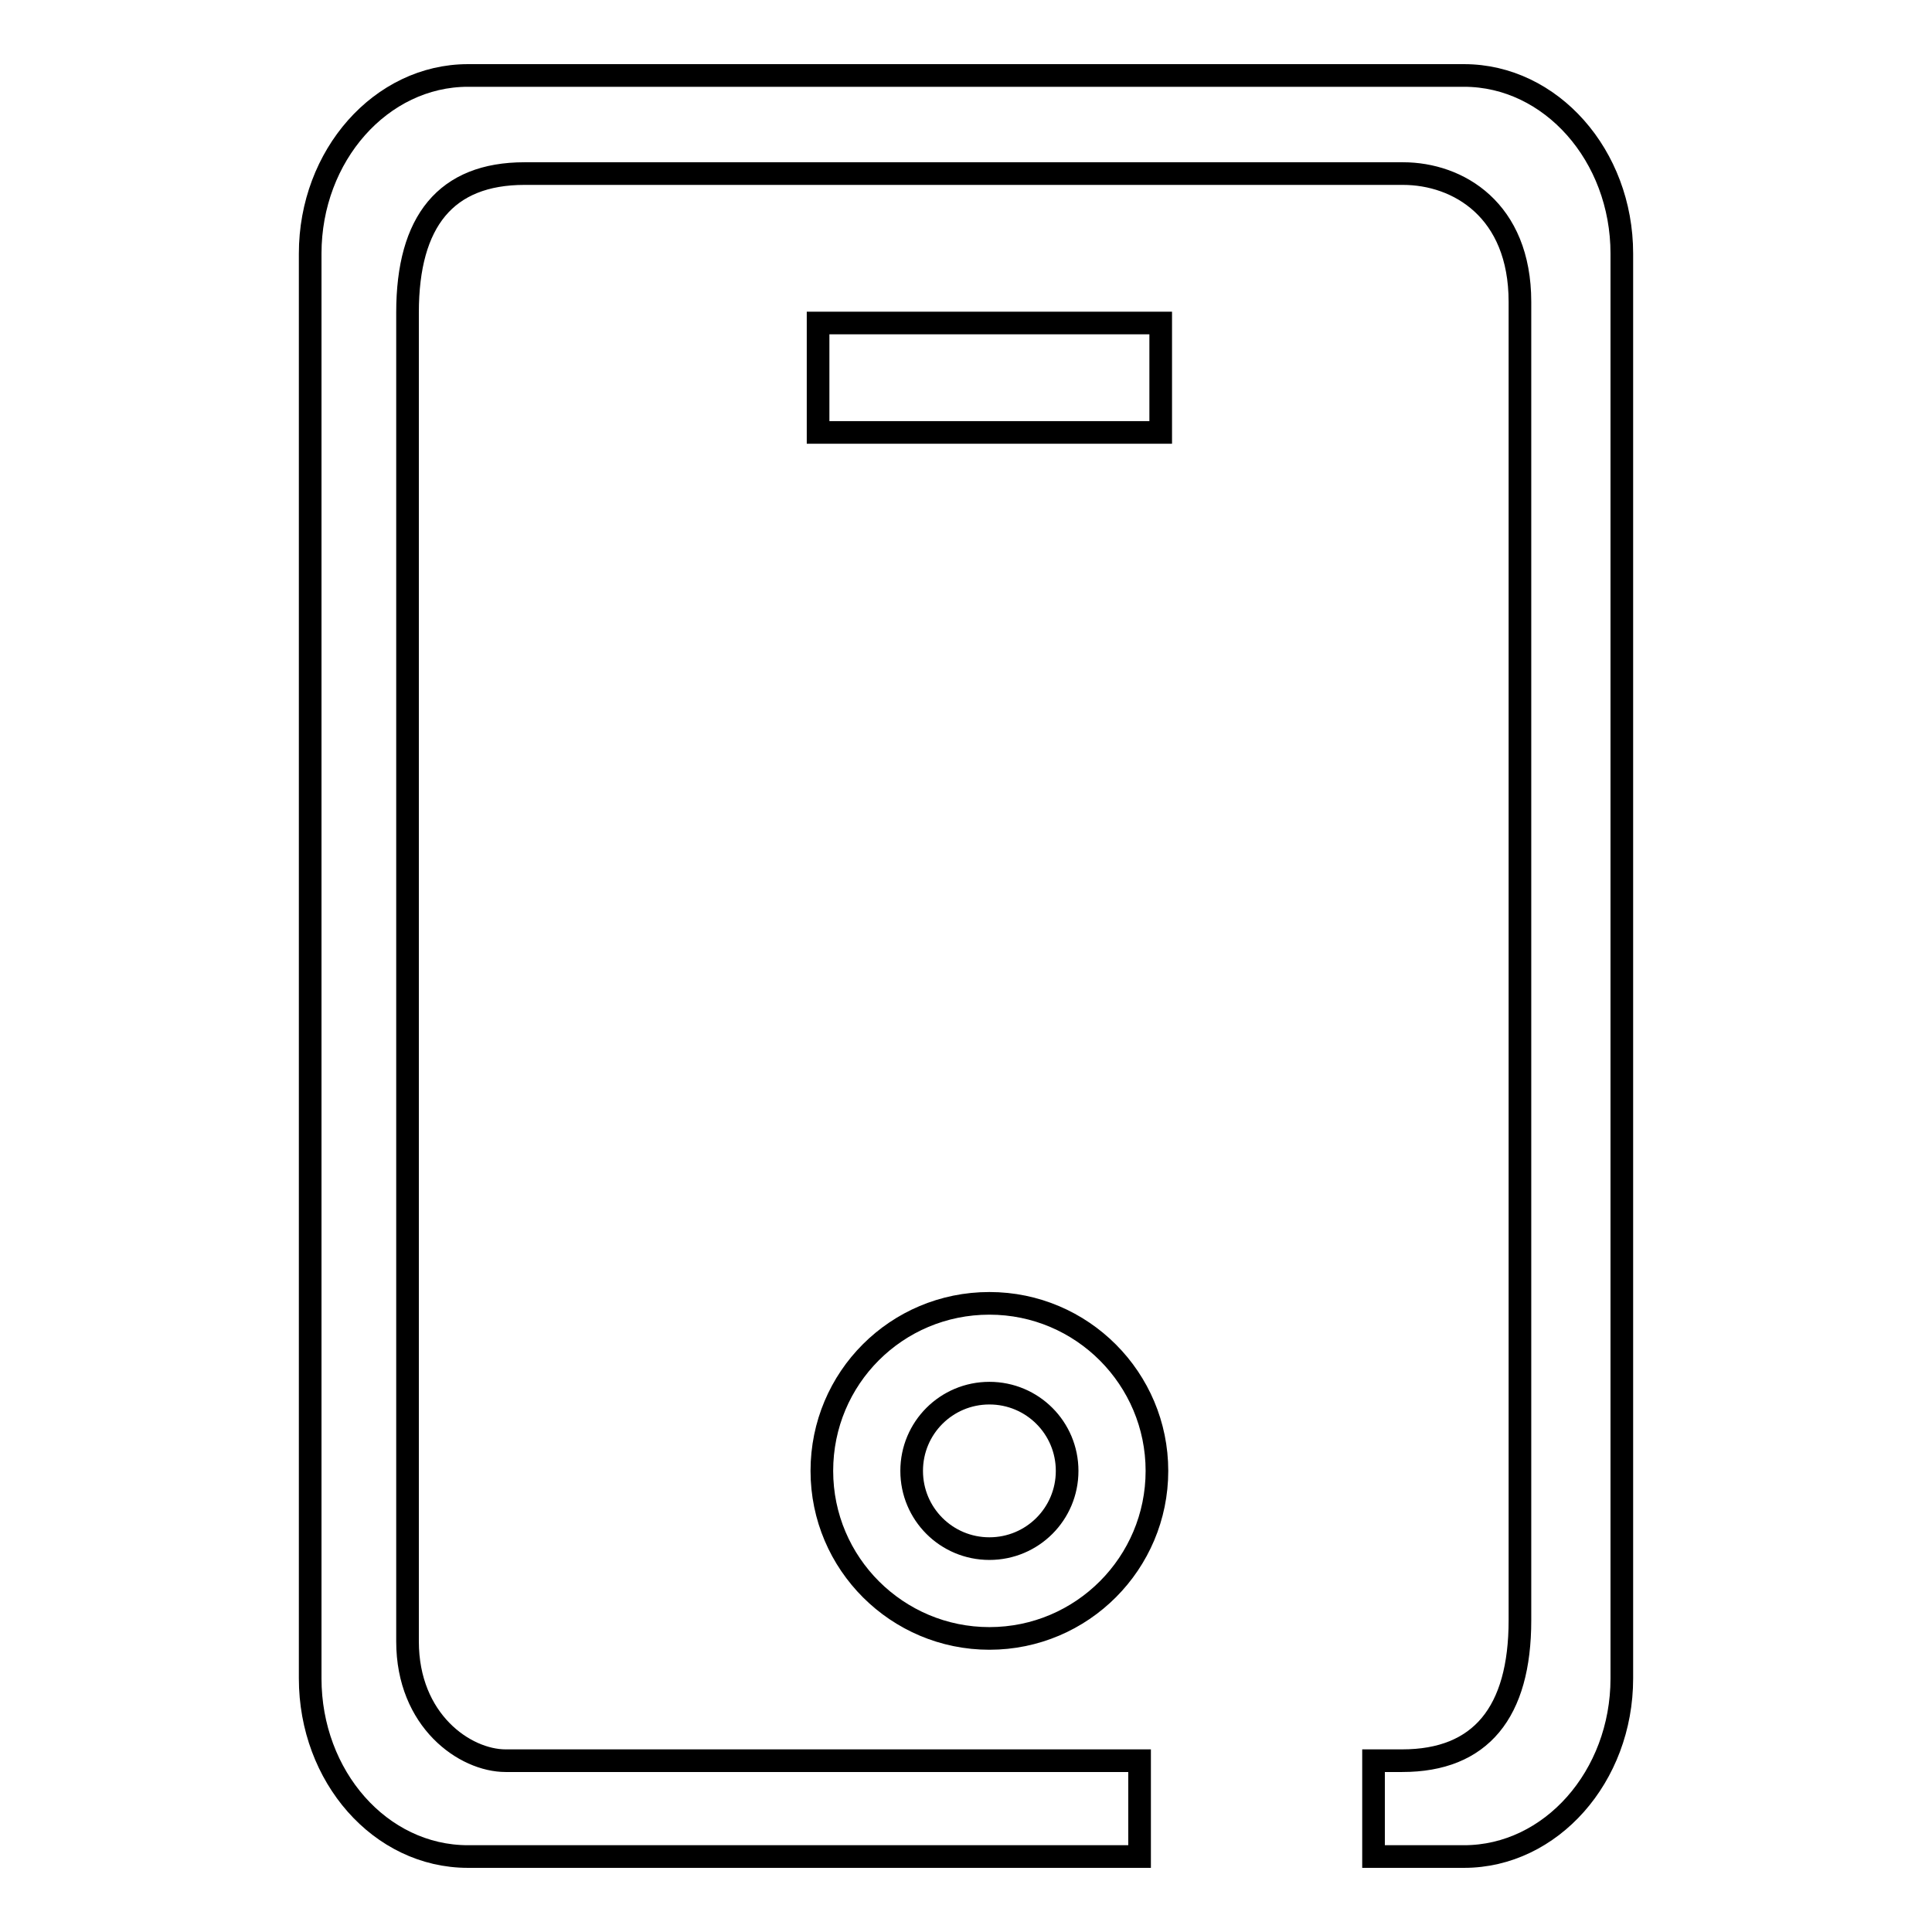
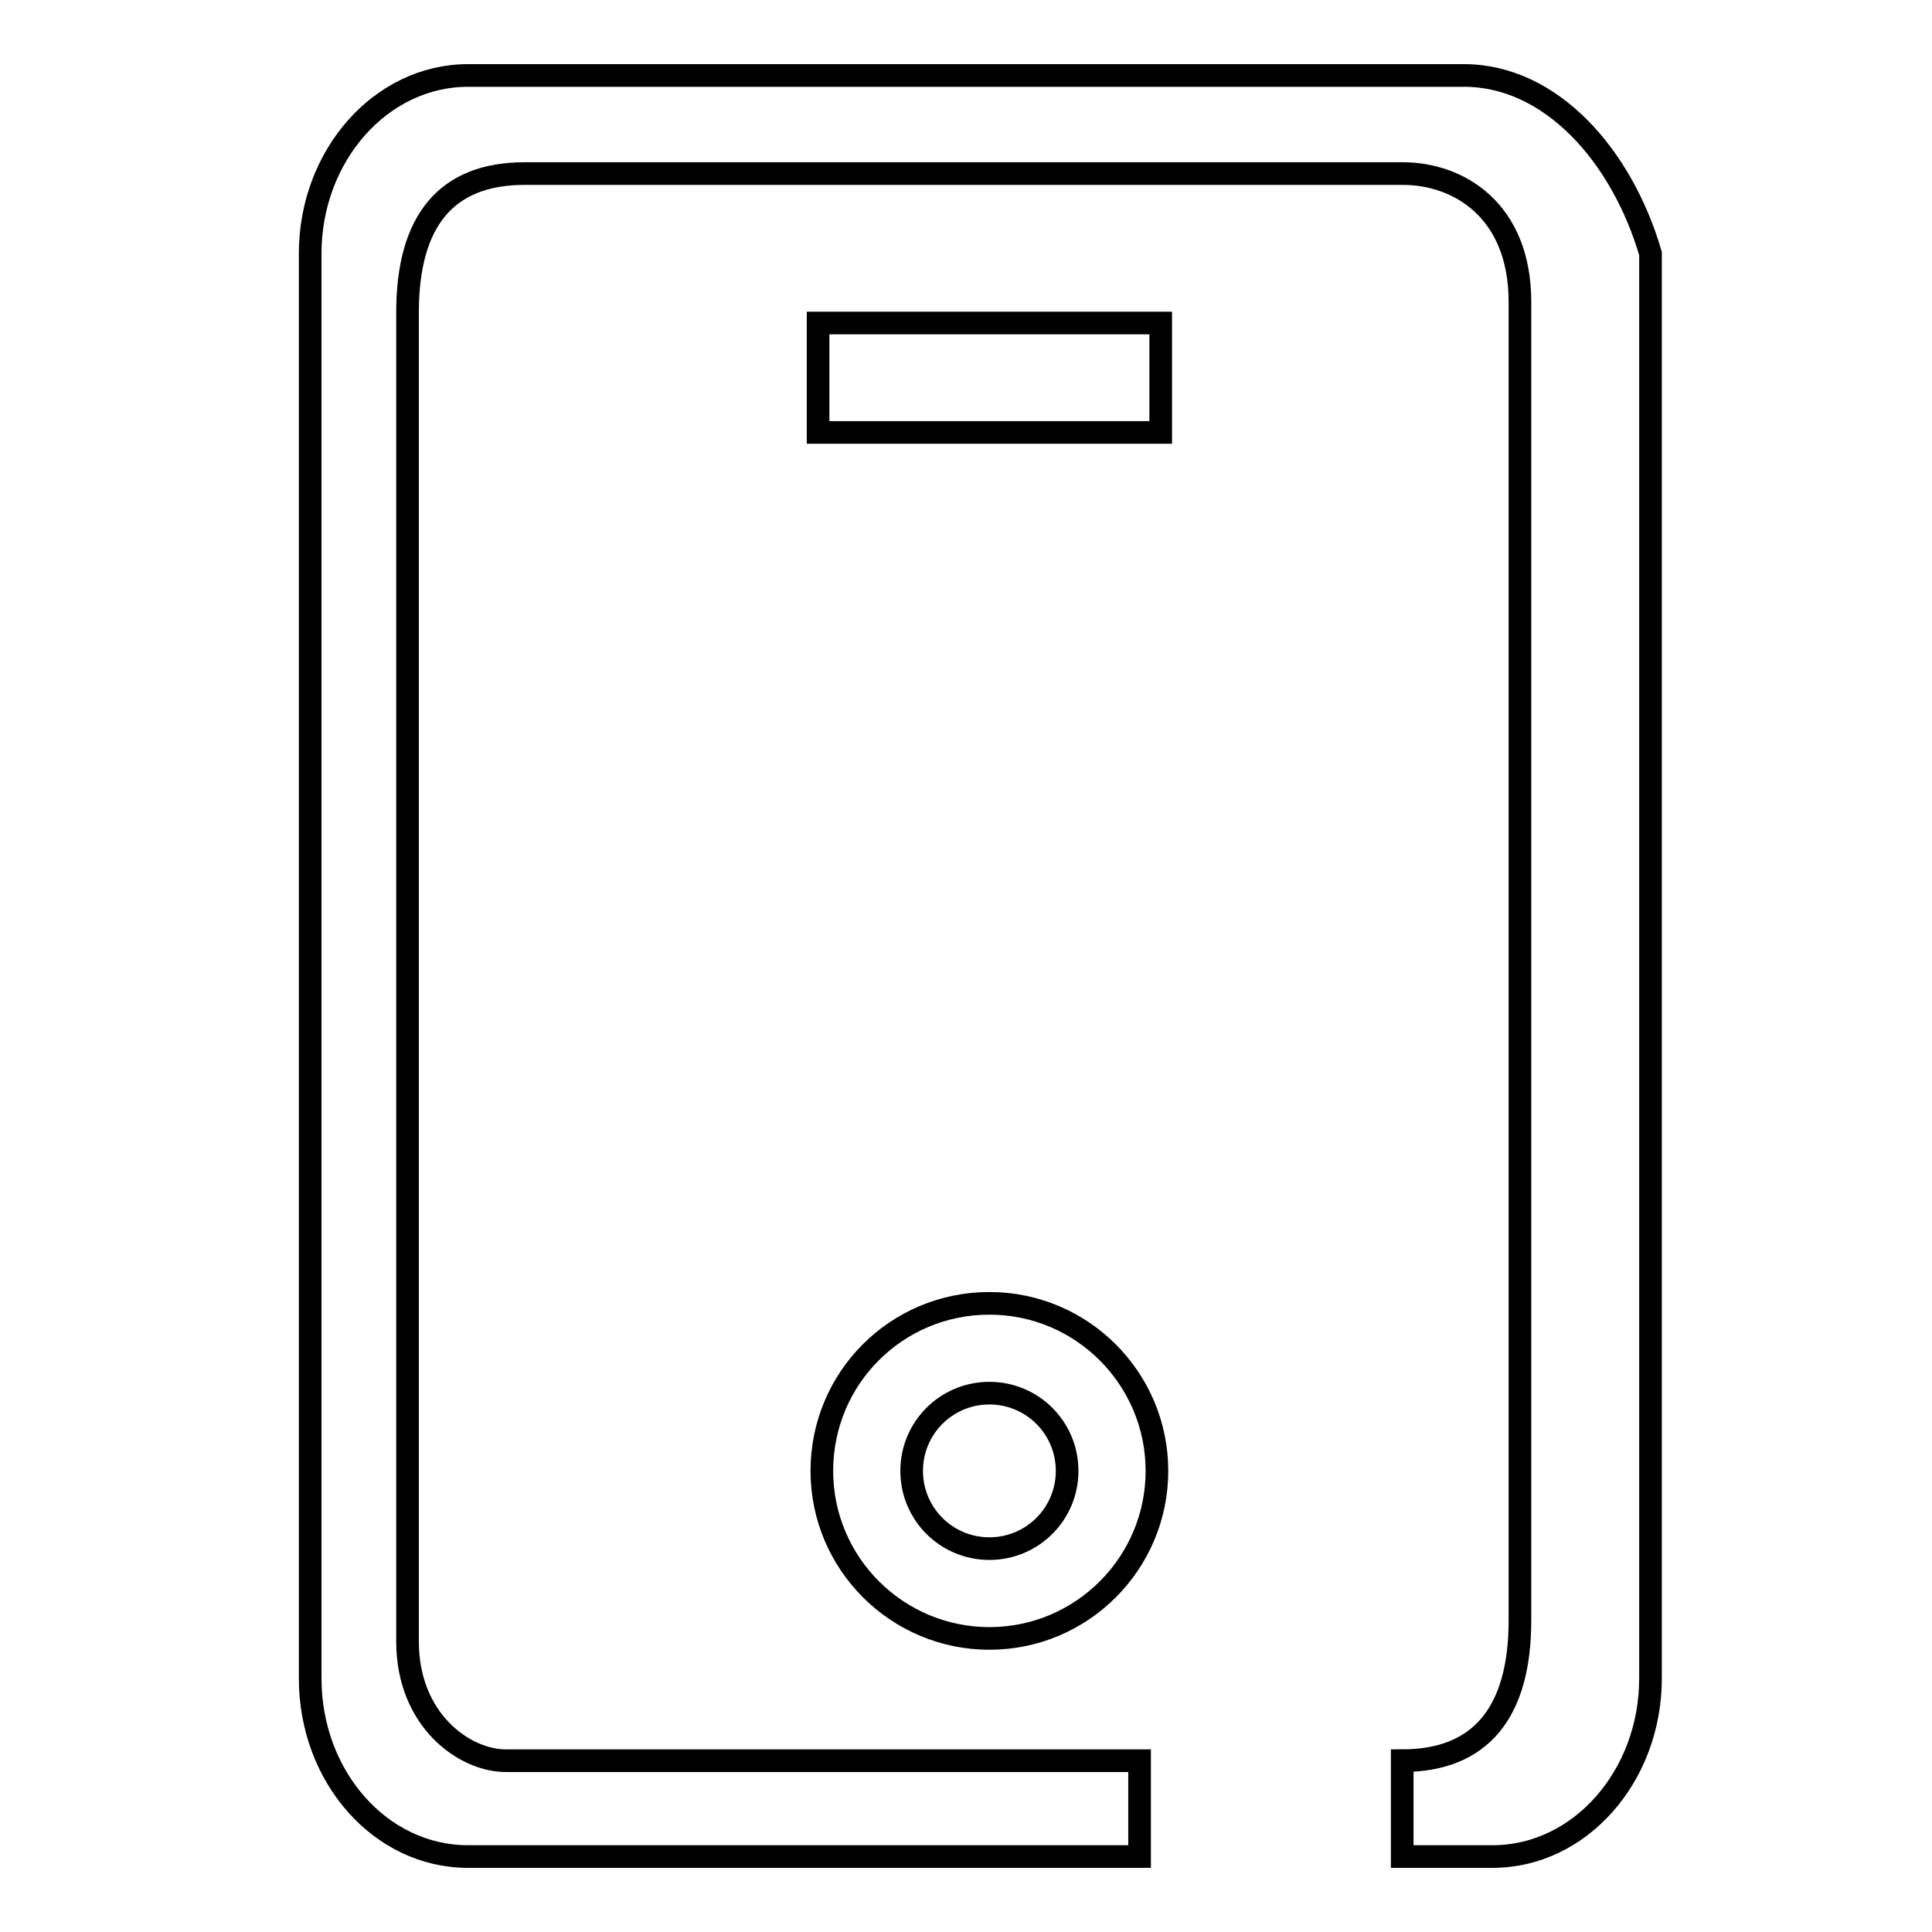
<svg xmlns="http://www.w3.org/2000/svg" version="1.1" x="0px" y="0px" viewBox="0 0 256 256" enable-background="new 0 0 256 256" xml:space="preserve">
  <g>
    <g>
-       <path stroke-width="3" fill-opacity="0" stroke="#000000" d="M108.4,42.8h45.4v14.5h-45.4V42.8L108.4,42.8z M153.3,194.9c0,12.2-9.9,22.2-22.2,22.2c-12.2,0-22.2-9.9-22.2-22.2s9.9-22.2,22.2-22.2C143.4,172.7,153.3,182.7,153.3,194.9L153.3,194.9z M131.1,184.6c-5.7,0-10.3,4.6-10.3,10.3c0,5.7,4.6,10.3,10.3,10.3c5.7,0,10.3-4.6,10.3-10.3C141.4,189.2,136.8,184.6,131.1,184.6L131.1,184.6z M194,10H62c-11.5,0-20.9,10.6-20.9,23.6v188.8c0,13,9.3,23.6,20.9,23.6H151l0-12.7H67c-5.4,0-13-5.3-13-15.8V41.4C54,29.3,59.1,23,69.5,23h116.4c7.3,0,15.5,4.8,15.5,17v174.7c0,12.2-5.2,18.6-15.6,18.6H182V246h12c11.5,0,20.9-10.6,20.9-23.6V33.6C214.9,20.6,205.5,10,194,10L194,10z" />
+       <path stroke-width="3" fill-opacity="0" stroke="#000000" d="M108.4,42.8h45.4v14.5h-45.4V42.8L108.4,42.8z M153.3,194.9c0,12.2-9.9,22.2-22.2,22.2c-12.2,0-22.2-9.9-22.2-22.2s9.9-22.2,22.2-22.2C143.4,172.7,153.3,182.7,153.3,194.9L153.3,194.9z M131.1,184.6c-5.7,0-10.3,4.6-10.3,10.3c0,5.7,4.6,10.3,10.3,10.3c5.7,0,10.3-4.6,10.3-10.3C141.4,189.2,136.8,184.6,131.1,184.6L131.1,184.6z M194,10H62c-11.5,0-20.9,10.6-20.9,23.6v188.8c0,13,9.3,23.6,20.9,23.6H151l0-12.7H67c-5.4,0-13-5.3-13-15.8V41.4C54,29.3,59.1,23,69.5,23h116.4c7.3,0,15.5,4.8,15.5,17v174.7c0,12.2-5.2,18.6-15.6,18.6V246h12c11.5,0,20.9-10.6,20.9-23.6V33.6C214.9,20.6,205.5,10,194,10L194,10z" />
    </g>
  </g>
</svg>